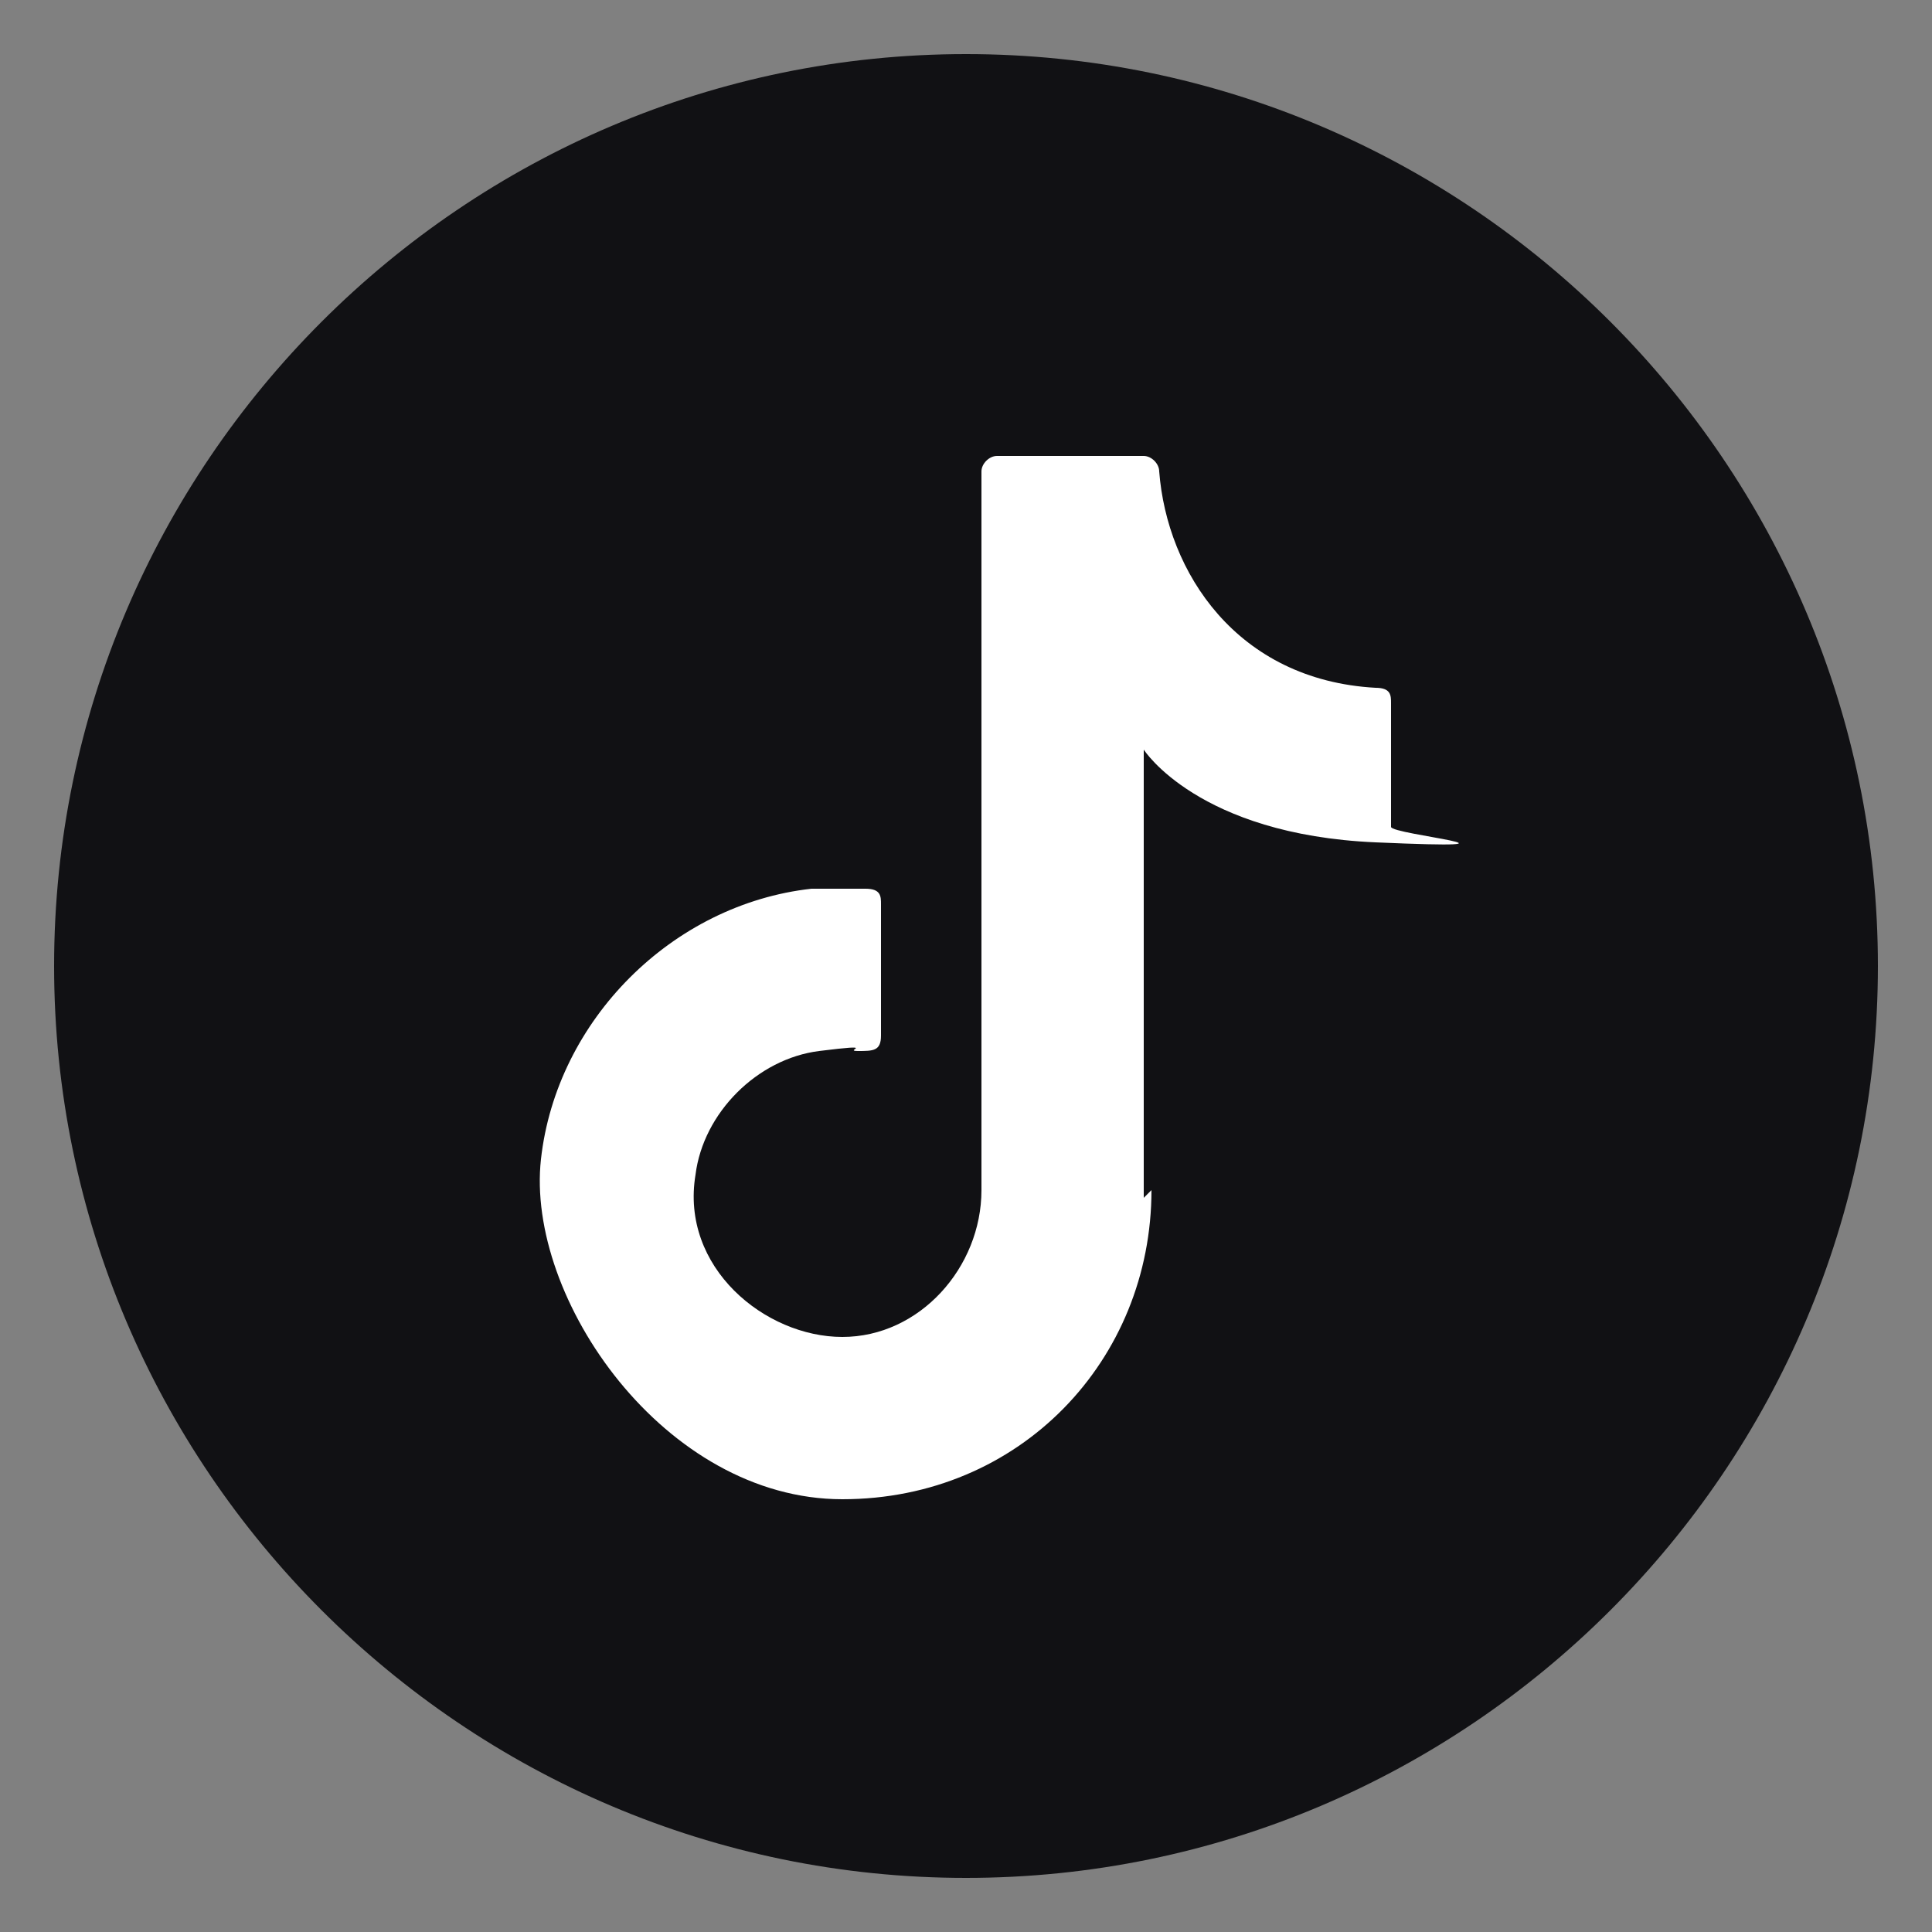
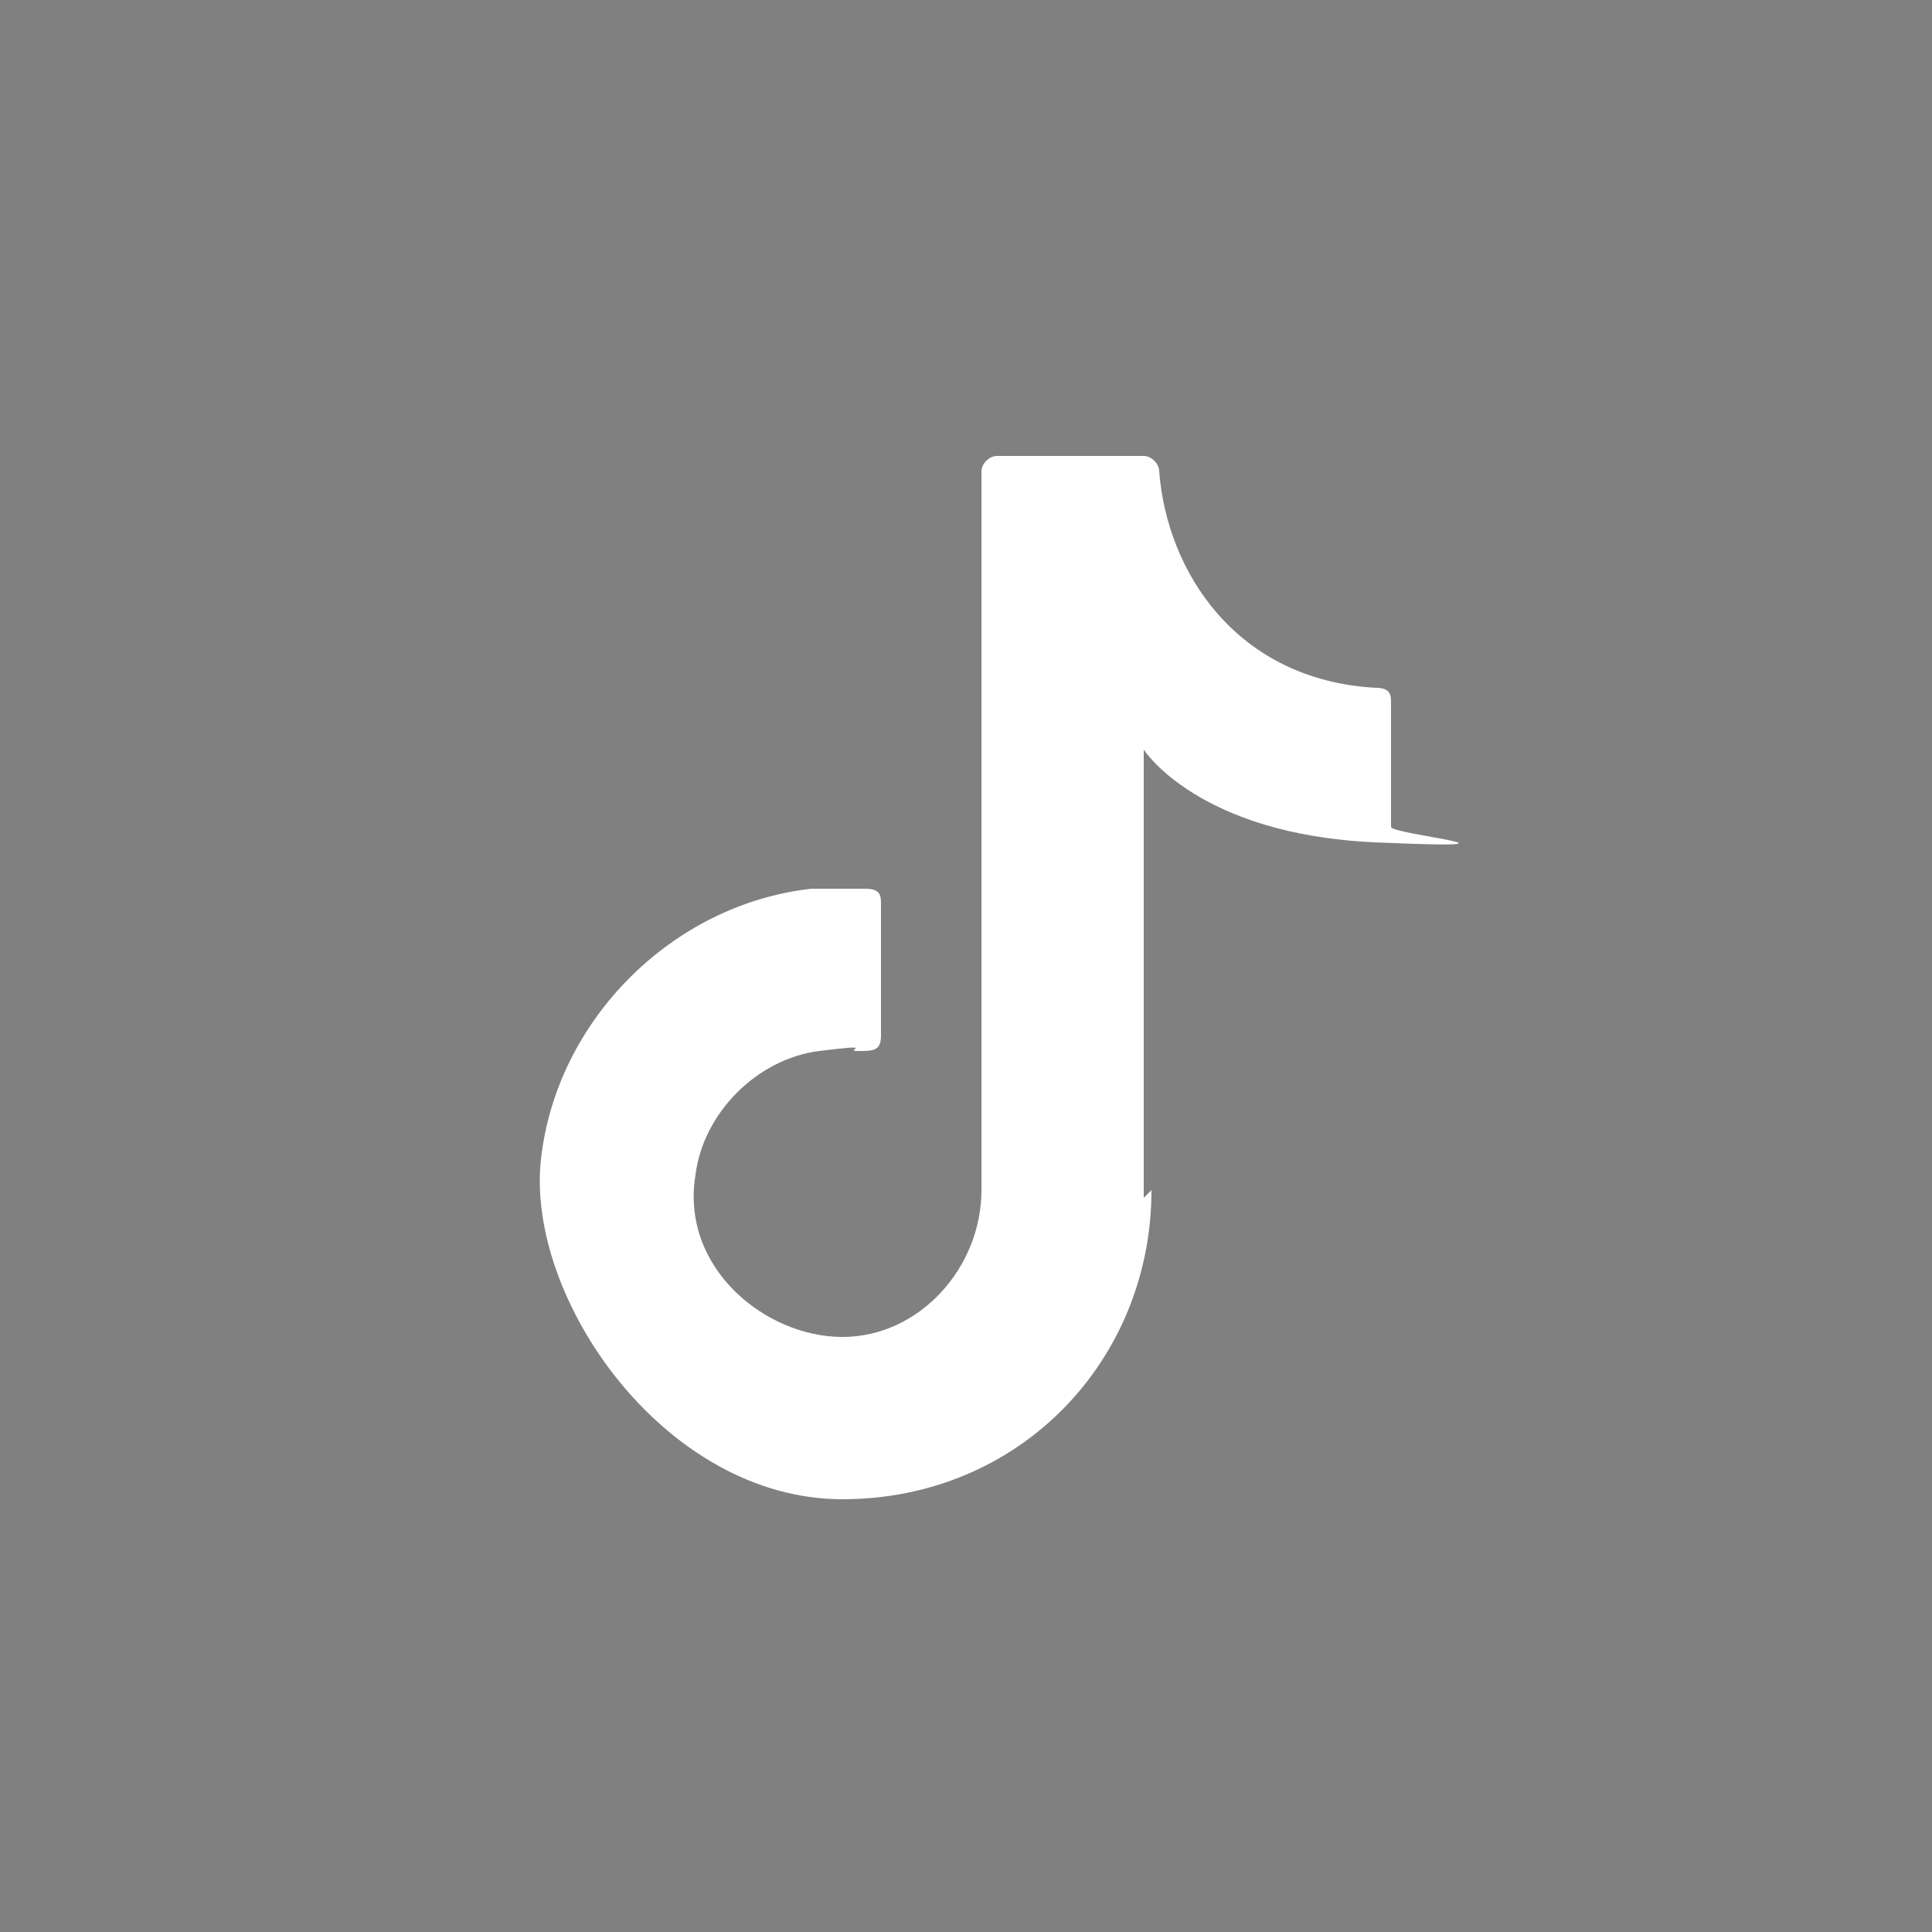
<svg xmlns="http://www.w3.org/2000/svg" id="Capa_1" version="1.1" viewBox="0 0 25 25">
  <rect x="0" y="0" width="25" height="25" fill="#808080" stroke="none" />
  <defs>
    <style> .st0 { fill: #fff; } .st1 { fill: #111114; } </style>
  </defs>
-   <path class="st1" d="M24.3,12.5c0,6.5-5.3,11.8-11.8,11.8h0C6,24.3.7,19,.7,12.5h0C.7,6,6,.7,12.5.7h0c6.5,0,11.8,5.3,11.8,11.8h0Z" />
  <path class="st0" d="M14.8,15.5v-5.8s.7,1.1,3,1.2.2-.1.2-.2v-1.6c0-.1,0-.2-.2-.2-1.8-.1-2.7-1.5-2.8-2.8,0-.1-.1-.2-.2-.2h-1.9c-.1,0-.2.1-.2.2v9.3c0,1-.8,1.9-1.8,1.9s-2.1-.9-1.9-2.1c.1-.8.8-1.5,1.6-1.6s.3,0,.5,0,.3,0,.3-.2v-1.7c0-.1,0-.2-.2-.2-.2,0-.5,0-.7,0-1.8.2-3.3,1.7-3.5,3.5s1.6,4.4,3.9,4.4,4-1.8,4-4" />
</svg>